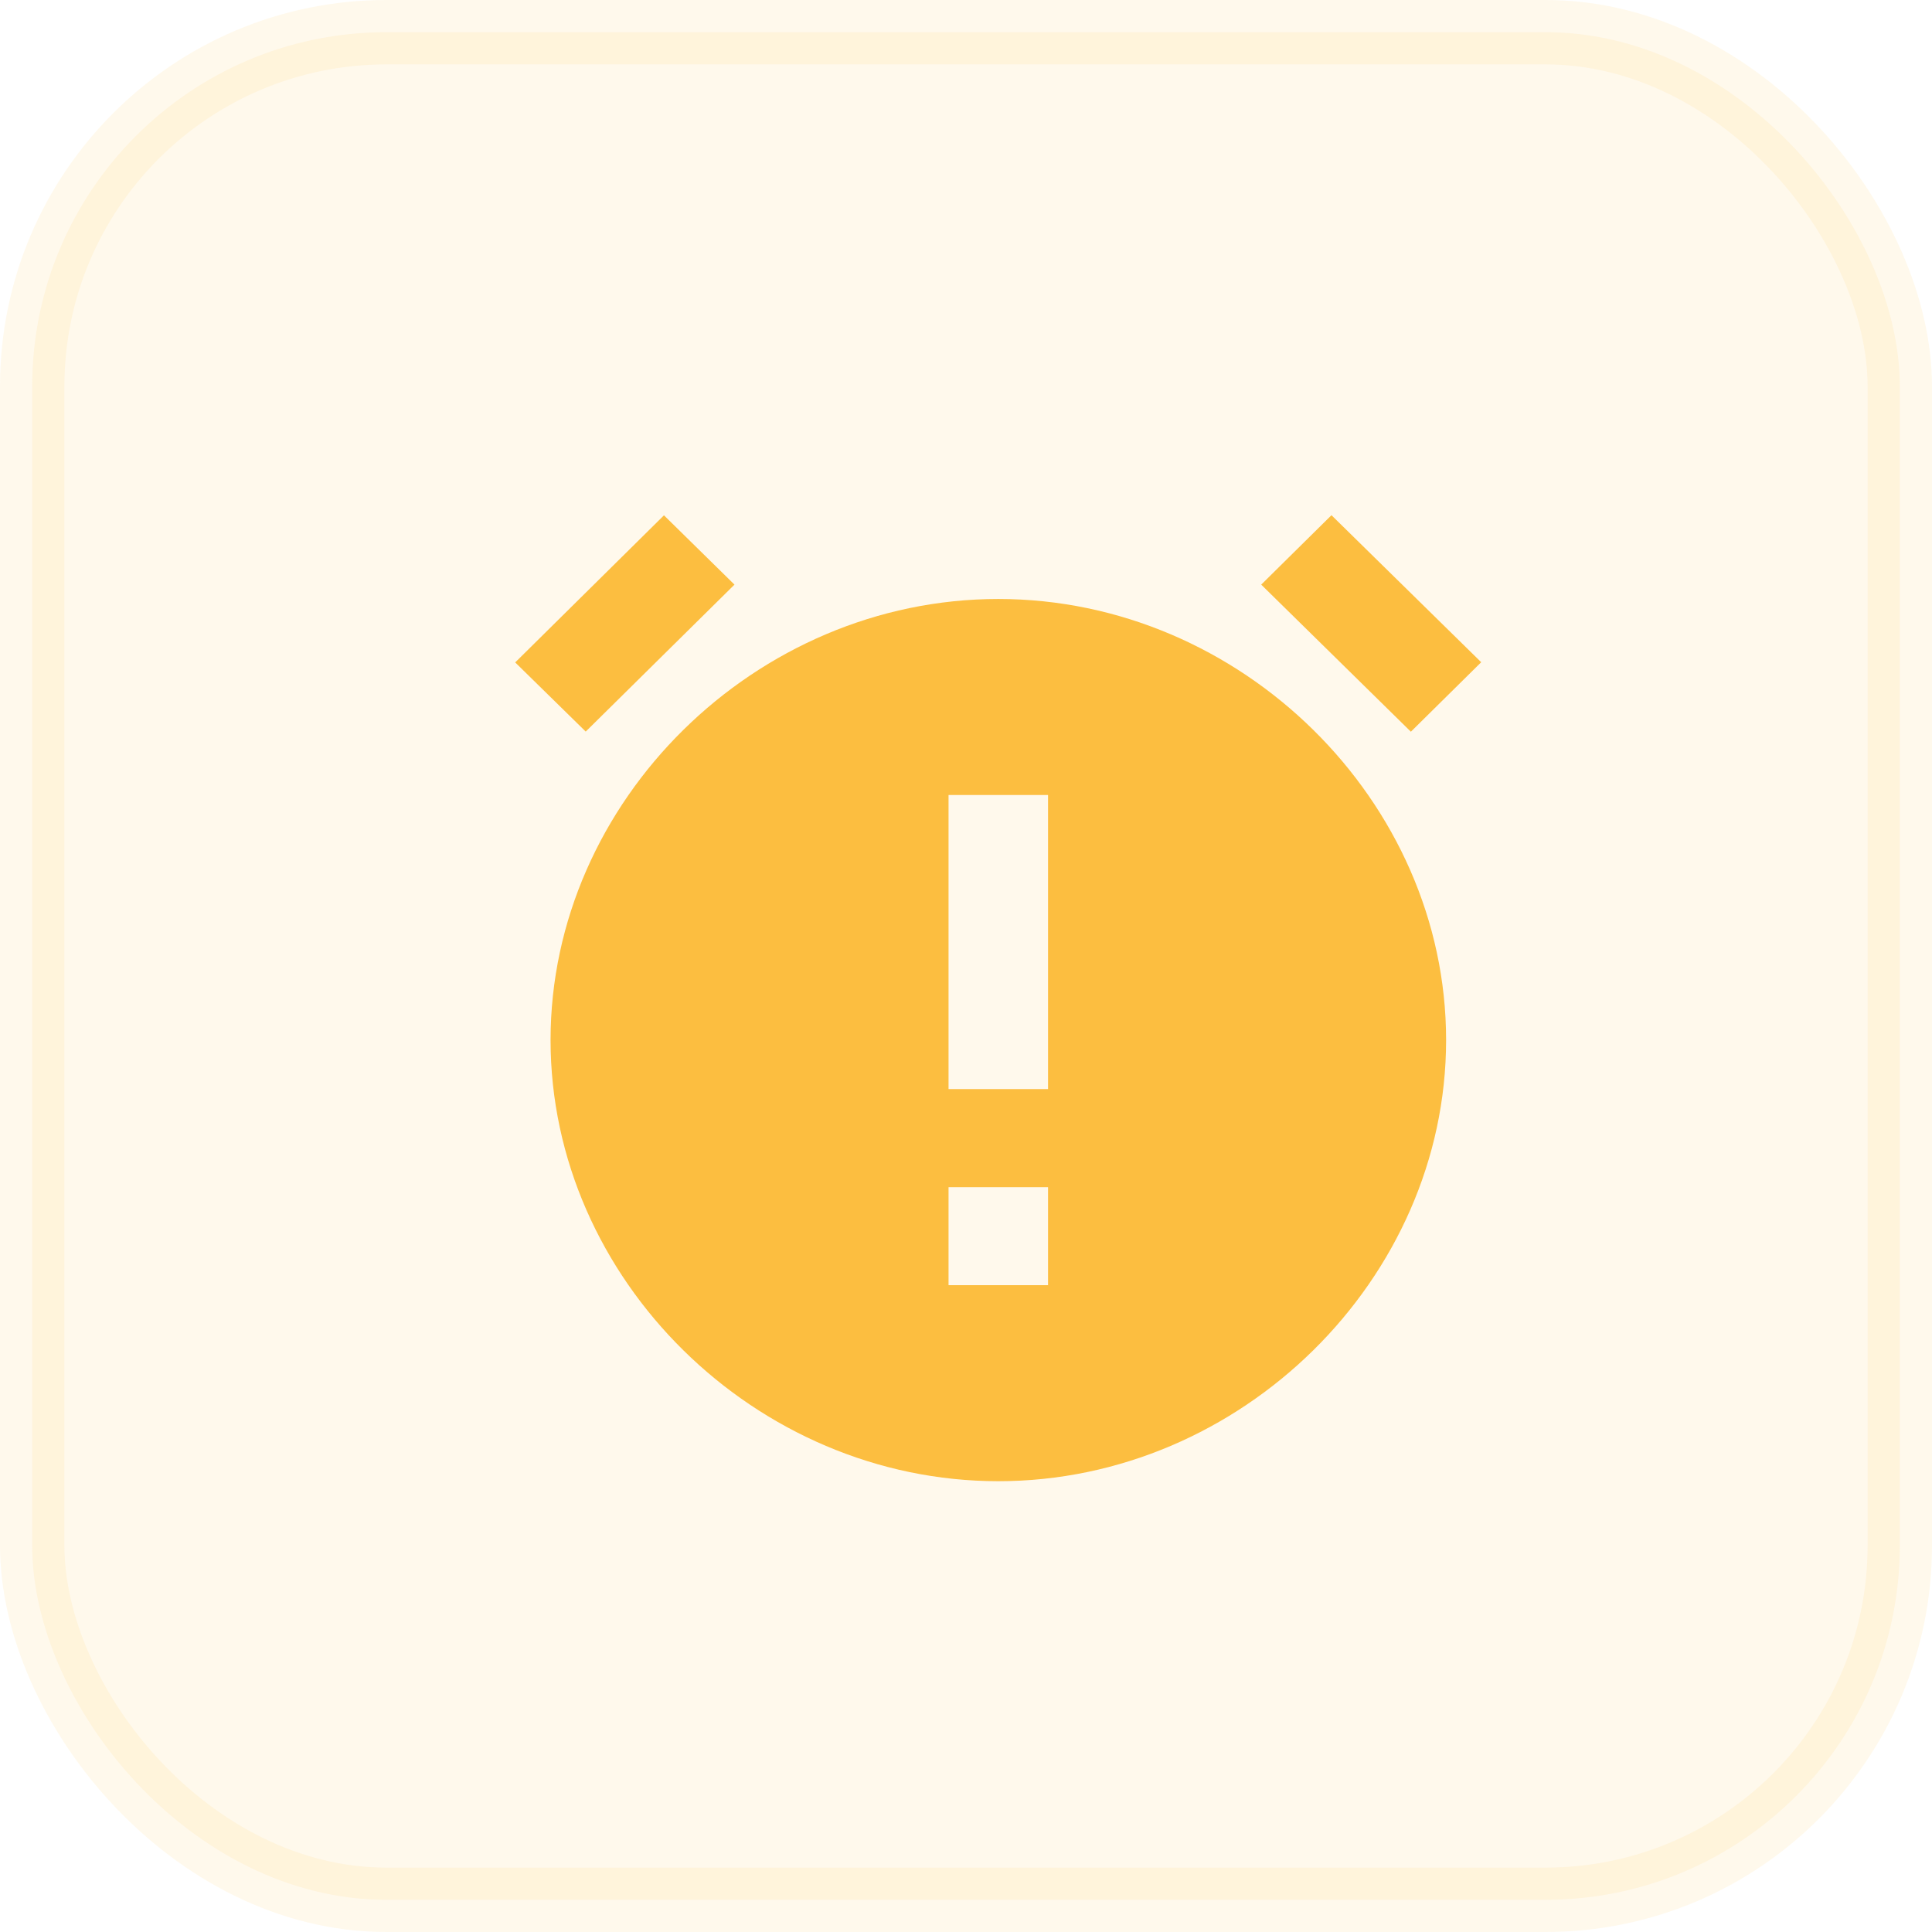
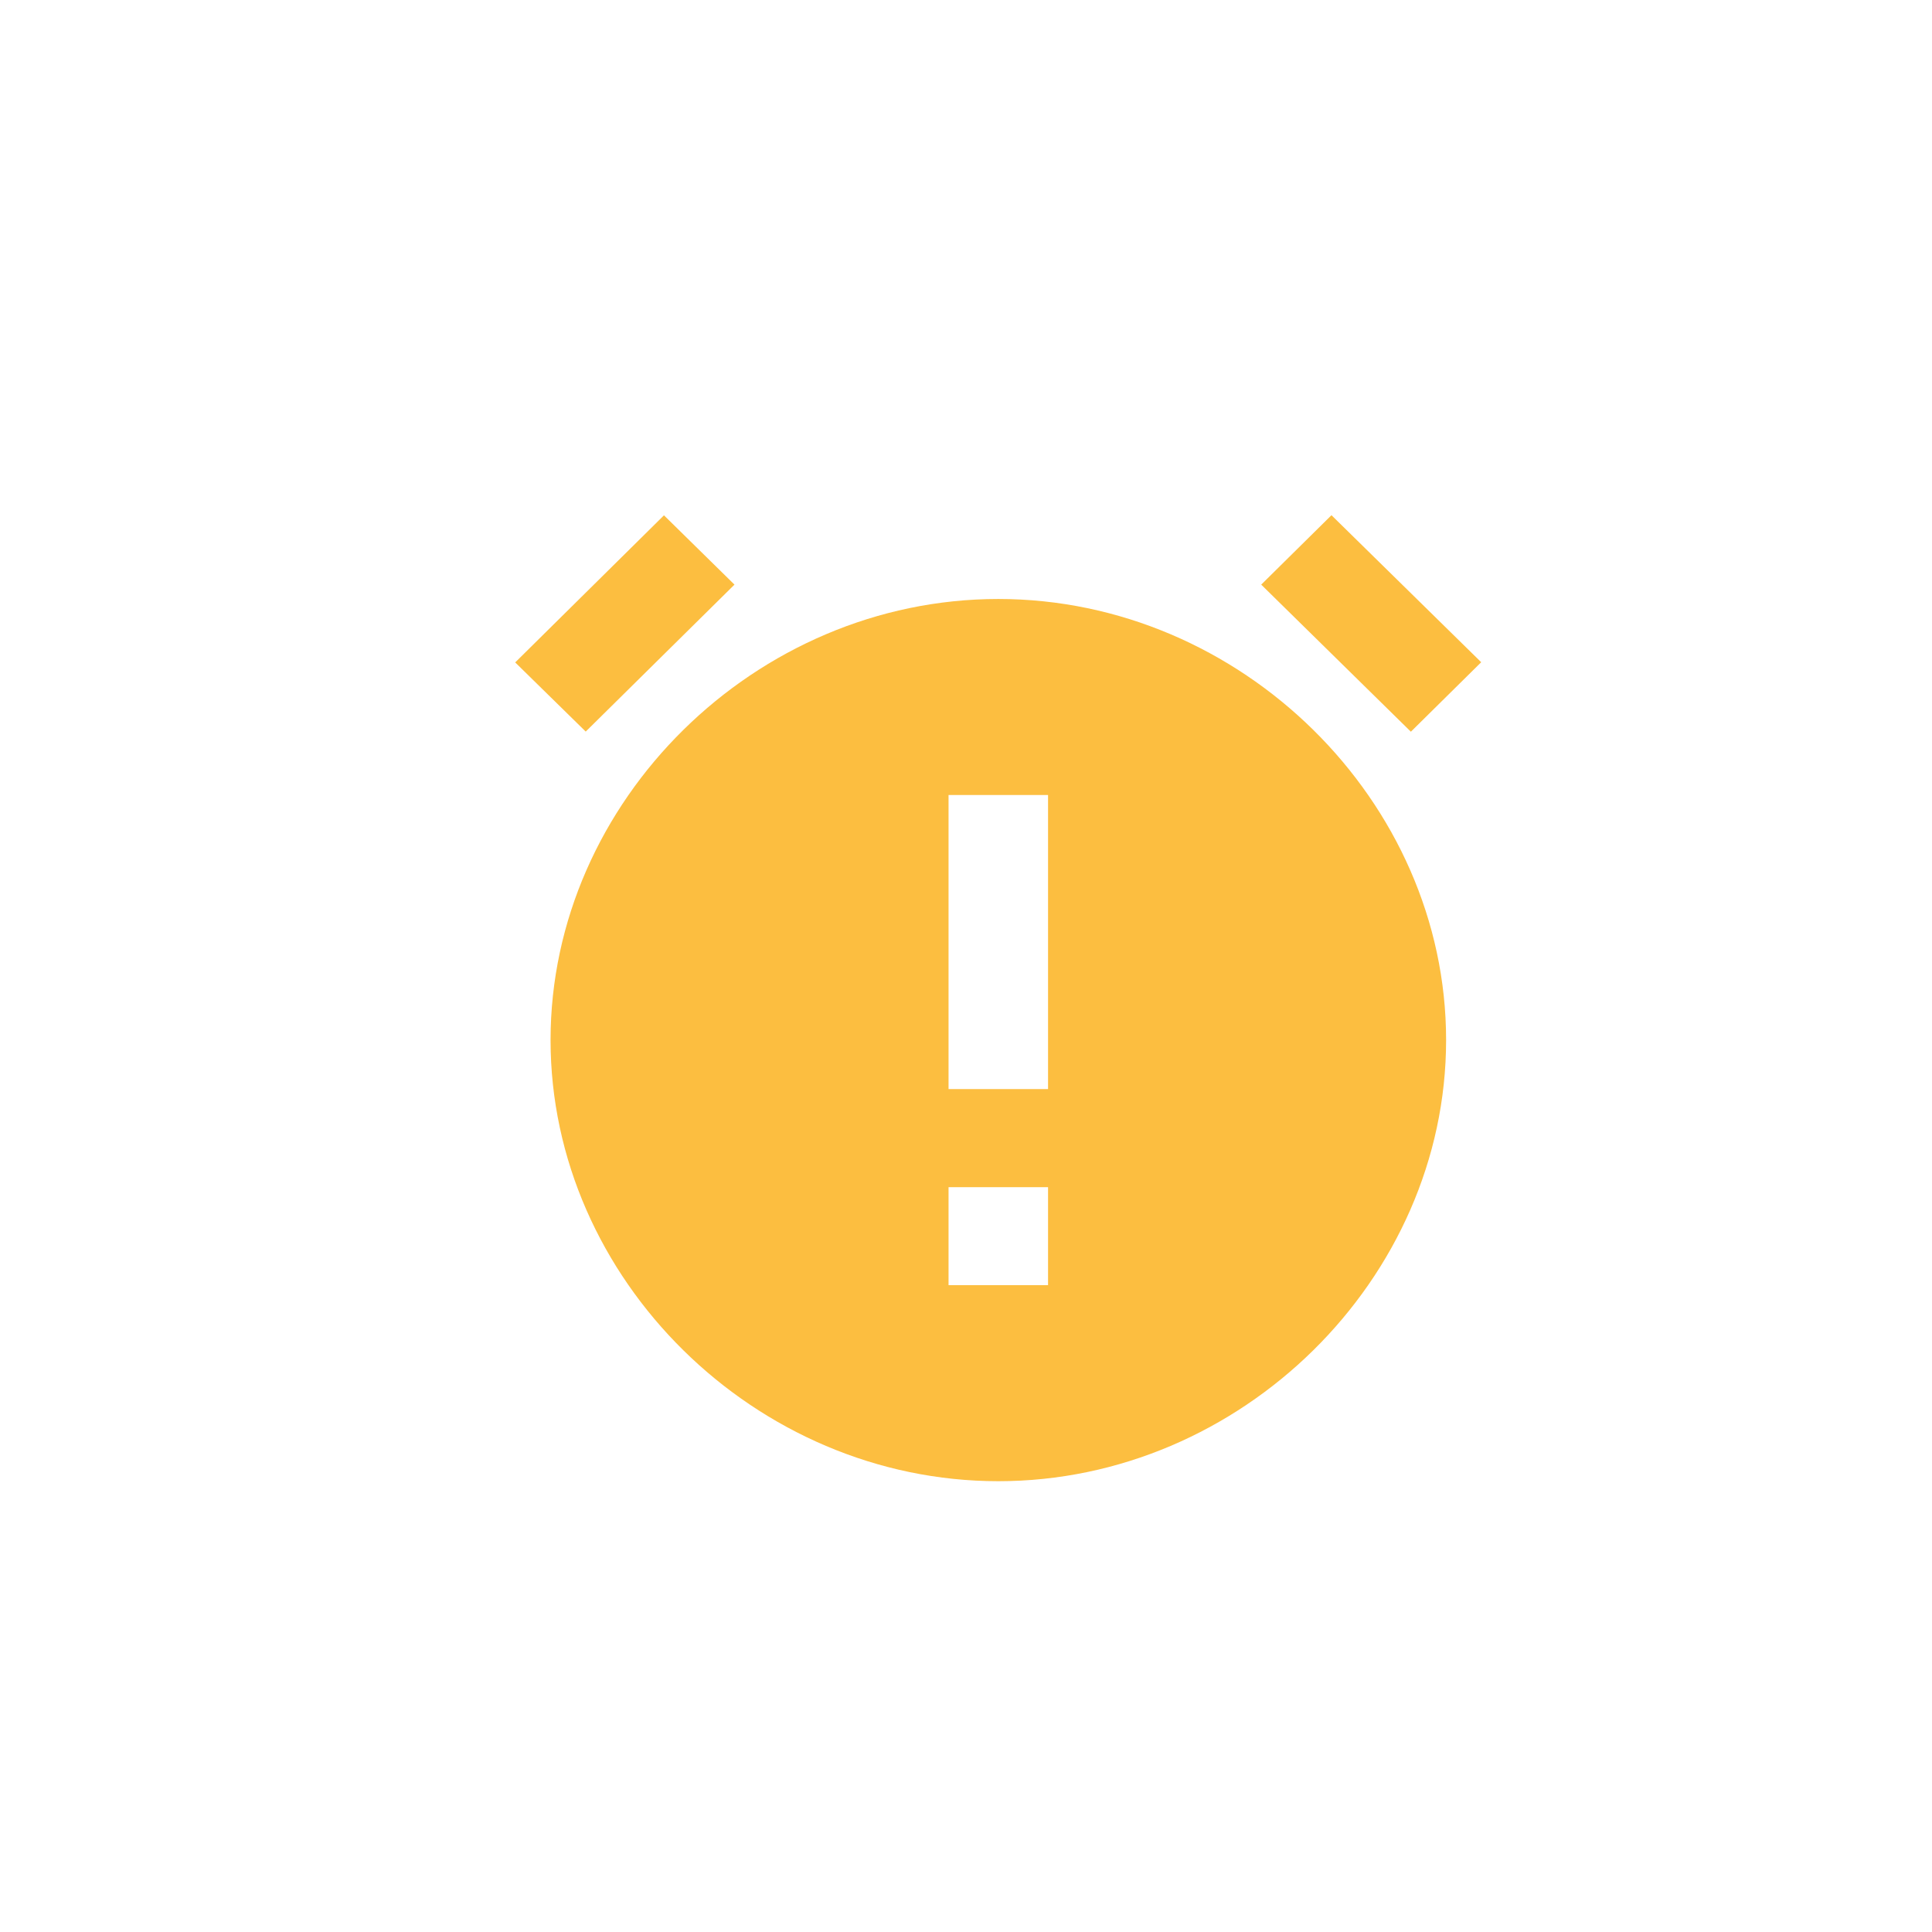
<svg xmlns="http://www.w3.org/2000/svg" width="30" height="30" viewBox="0 0 30 30" fill="none">
-   <rect opacity="0.1" x="0.5" y="0.5" width="29" height="29" rx="5.5" fill="#FCBE40" stroke="#FCBE40" />
  <path d="M19.584 9.078L20.675 8L23 10.283L21.908 11.362L19.584 9.078ZM11.405 9.078L9.095 11.36L8 10.286L10.31 8.002L11.405 9.078ZM15.502 9.301C11.732 9.301 8.549 12.437 8.549 16.15C8.549 19.864 11.732 23 15.502 23C19.271 23 22.455 19.864 22.455 16.15C22.455 12.437 19.271 9.301 15.502 9.301ZM16.274 19.956H14.729V18.434H16.274V19.956ZM16.274 16.911H14.729V12.345H16.274V16.911Z" fill="#FCBE40" />
</svg>